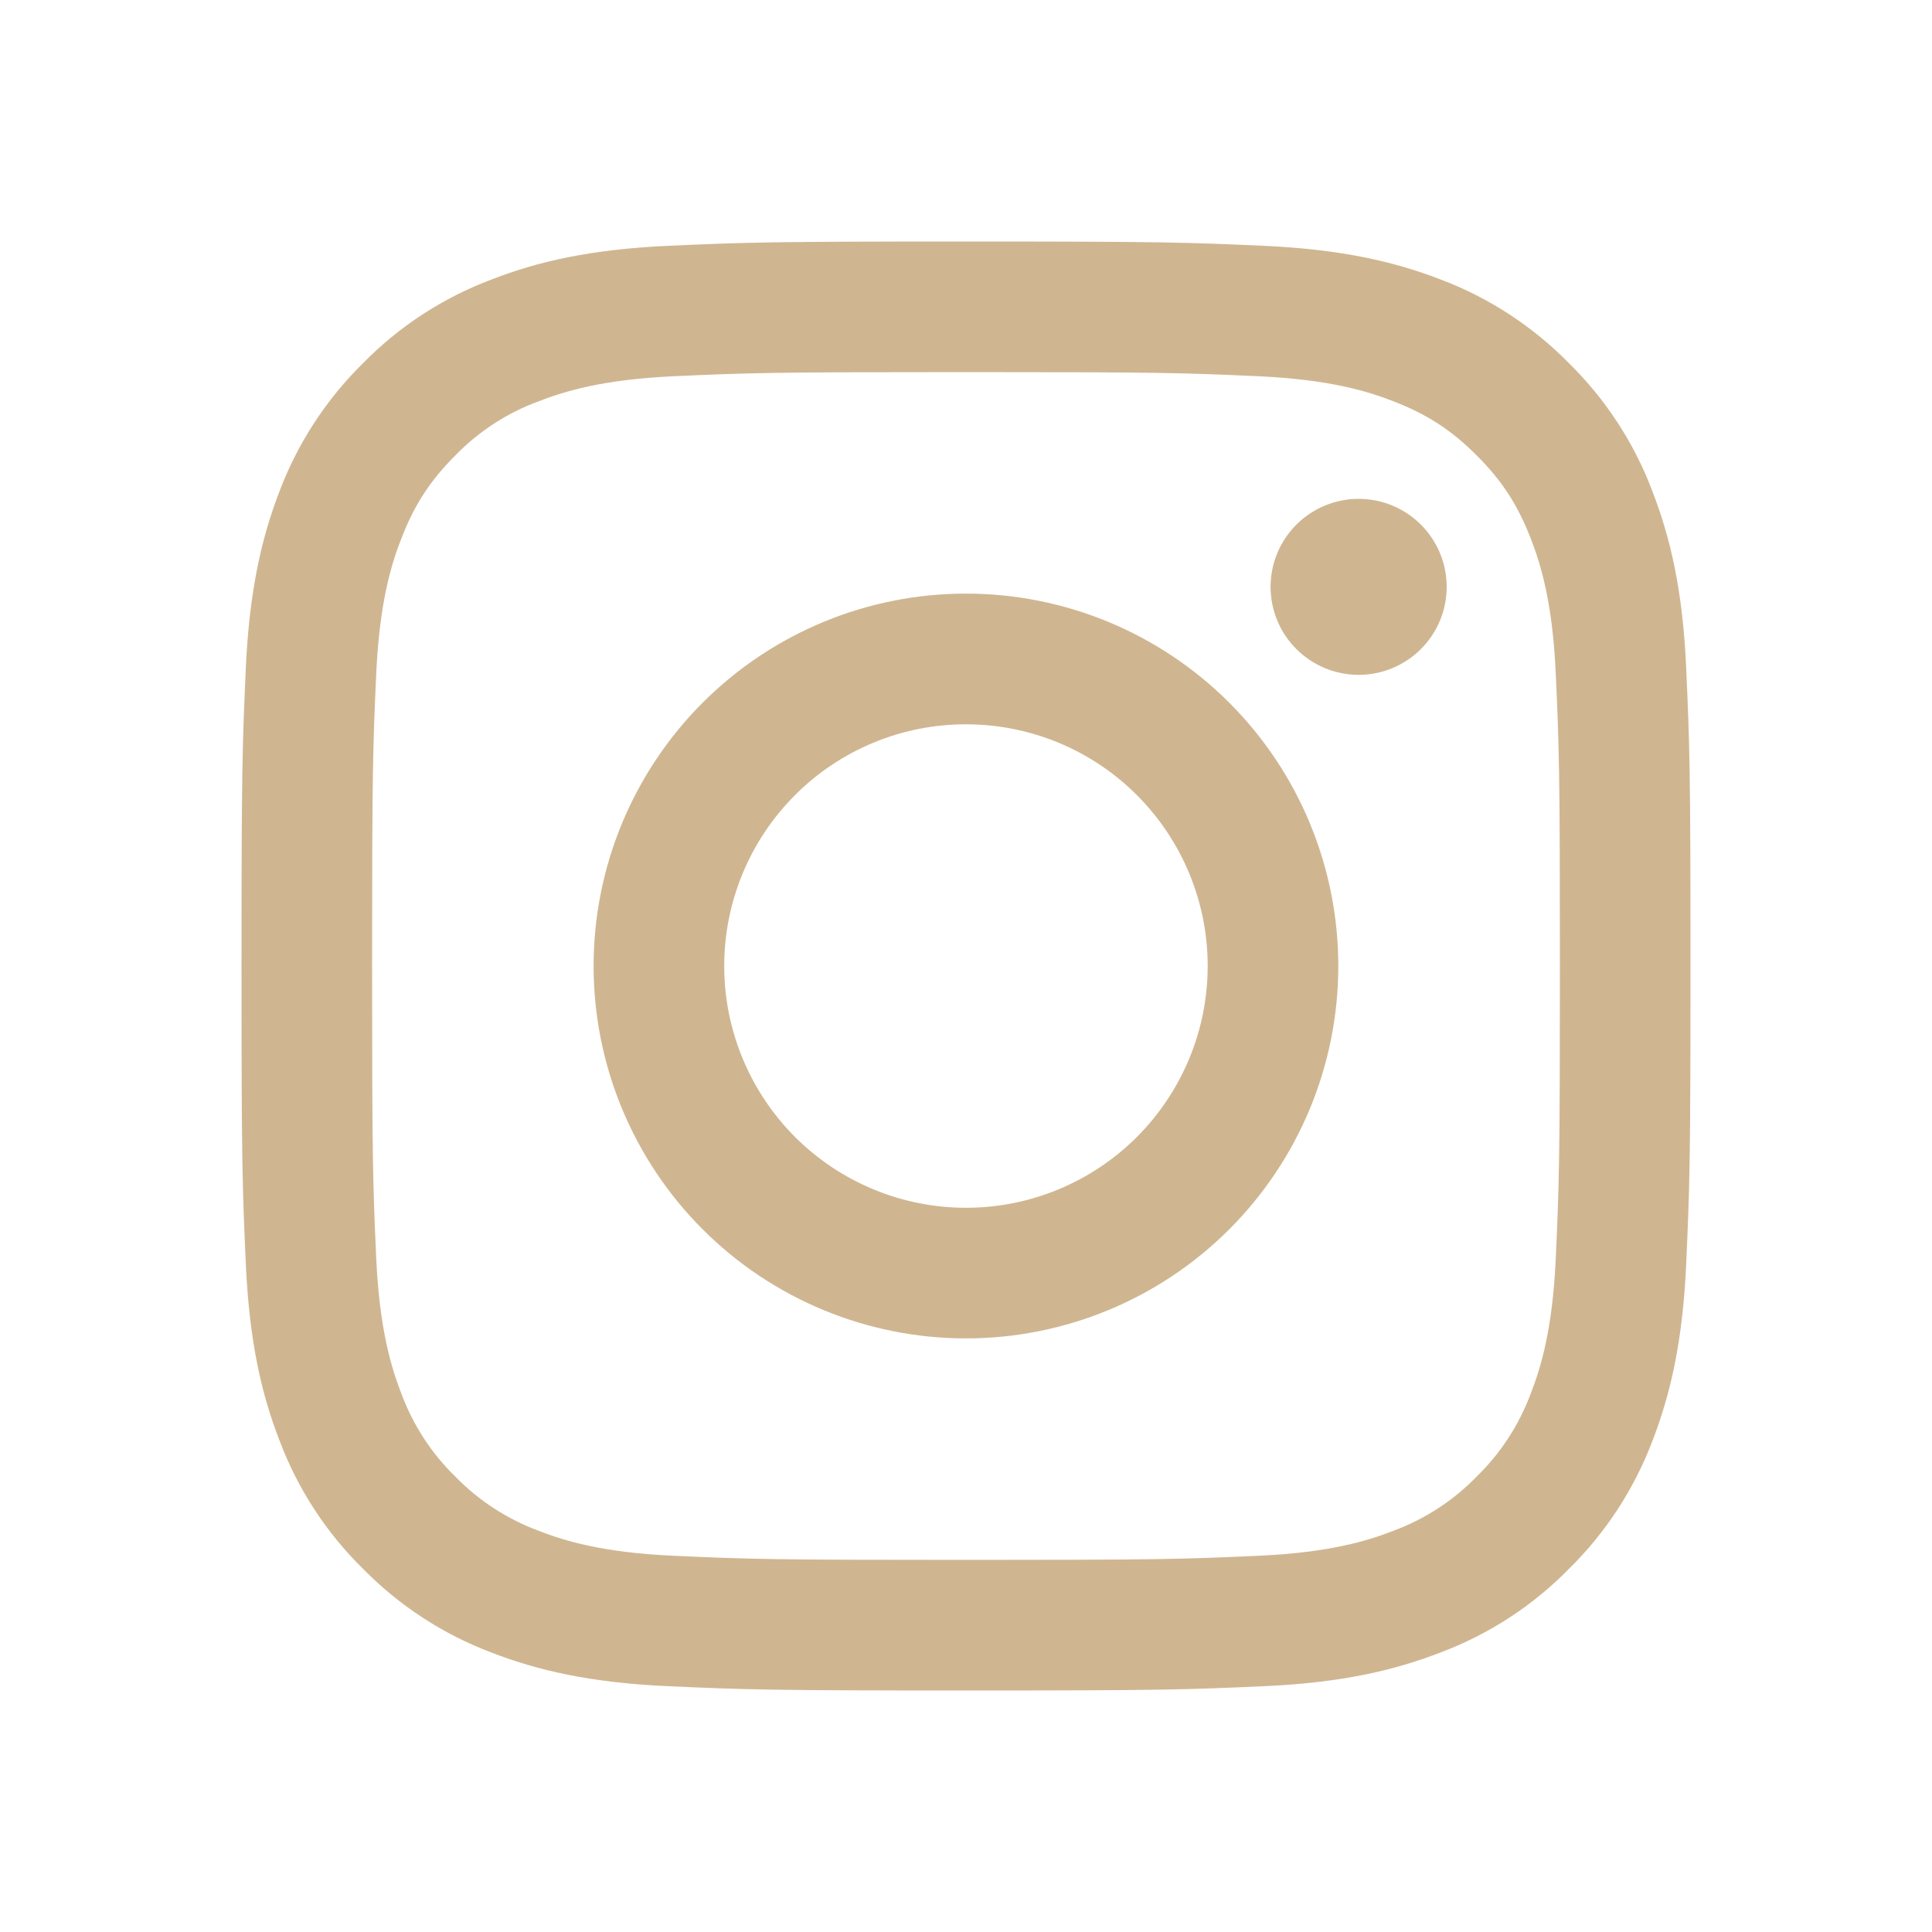
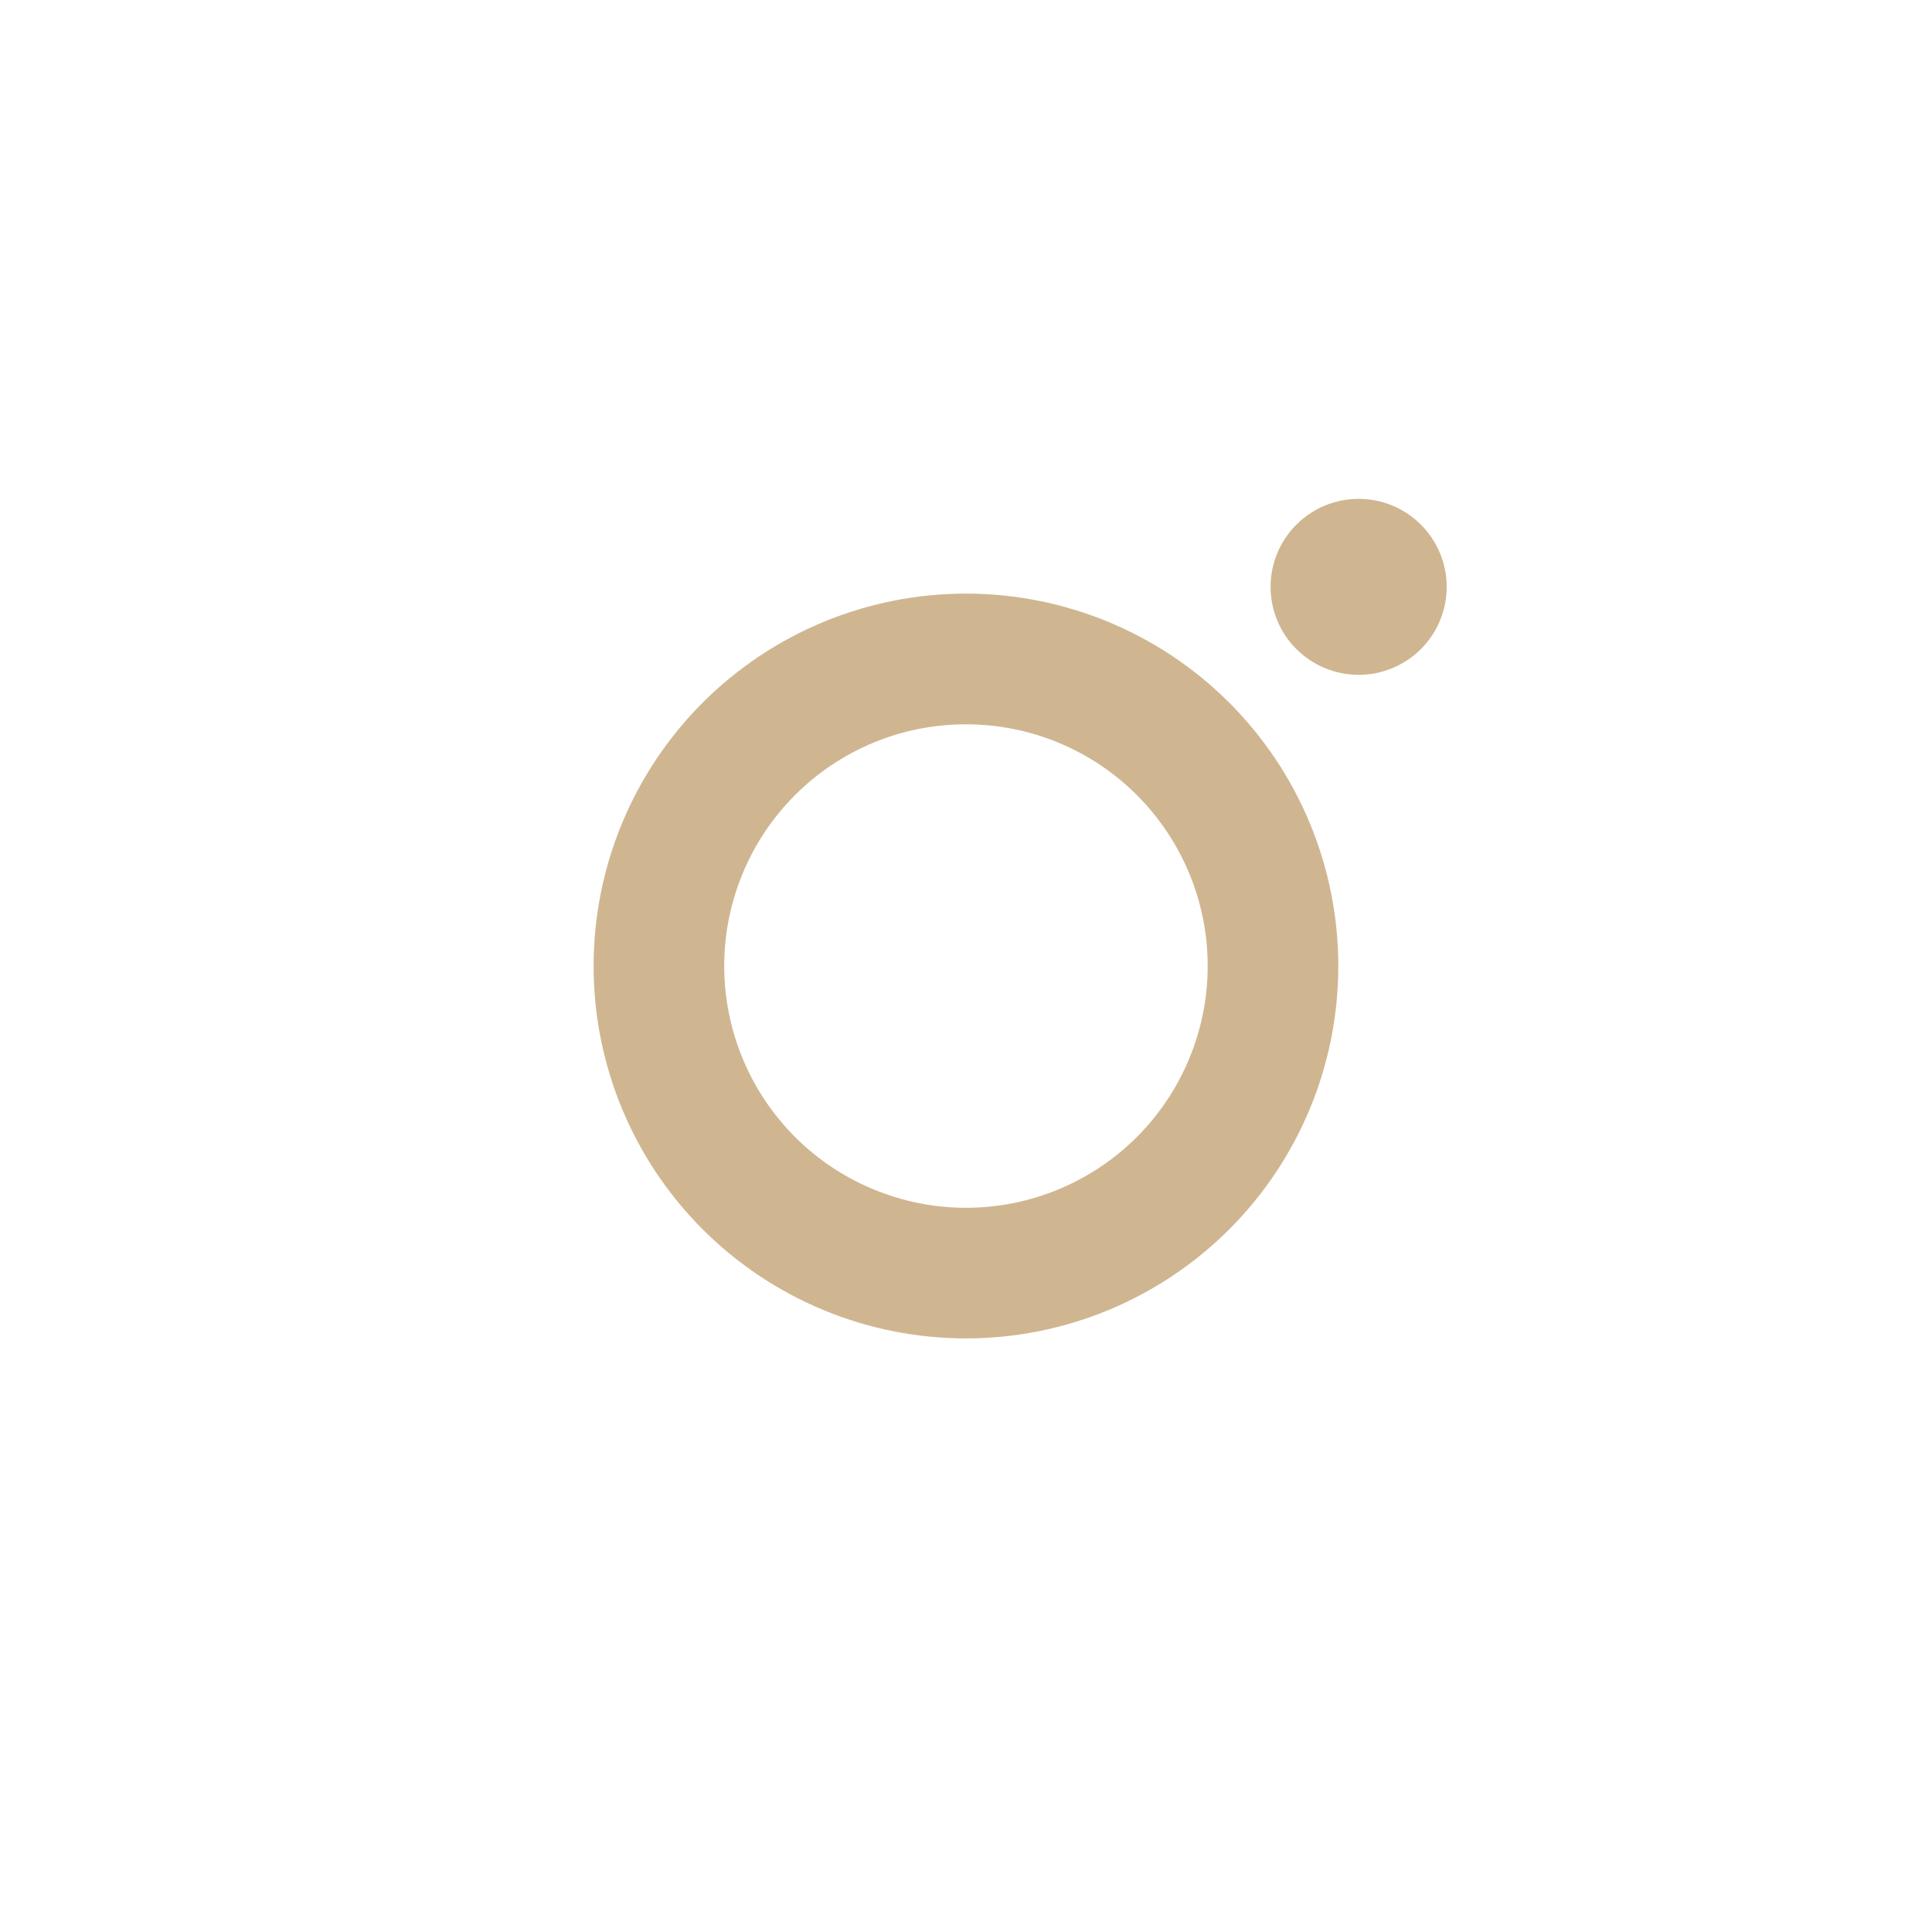
<svg xmlns="http://www.w3.org/2000/svg" width="20" height="20" viewBox="0 0 20 20" fill="none">
-   <path fill-rule="evenodd" clip-rule="evenodd" d="M10 2.5C7.963 2.5 7.708 2.509 6.908 2.545C6.109 2.582 5.564 2.708 5.087 2.894C4.587 3.082 4.133 3.377 3.759 3.759C3.377 4.134 3.082 4.587 2.893 5.087C2.709 5.564 2.582 6.11 2.545 6.909C2.509 7.708 2.5 7.963 2.5 10C2.5 12.037 2.509 12.292 2.545 13.092C2.582 13.89 2.708 14.436 2.894 14.913C3.082 15.413 3.377 15.867 3.759 16.241C4.134 16.623 4.587 16.918 5.087 17.107C5.564 17.291 6.109 17.419 6.908 17.455C7.708 17.491 7.963 17.5 10 17.5C12.037 17.5 12.292 17.491 13.092 17.455C13.89 17.419 14.436 17.291 14.913 17.106C15.413 16.918 15.867 16.623 16.241 16.241C16.623 15.866 16.918 15.413 17.107 14.913C17.291 14.436 17.419 13.89 17.455 13.092C17.491 12.292 17.5 12.037 17.5 10C17.5 7.963 17.491 7.708 17.455 6.908C17.419 6.109 17.291 5.564 17.106 5.087C16.918 4.587 16.622 4.133 16.241 3.759C15.866 3.377 15.413 3.082 14.913 2.893C14.436 2.709 13.89 2.582 13.091 2.545C12.292 2.509 12.037 2.5 10 2.5ZM10 3.852C12.002 3.852 12.24 3.859 13.031 3.895C13.762 3.929 14.159 4.05 14.424 4.154C14.774 4.289 15.024 4.452 15.286 4.714C15.549 4.976 15.711 5.226 15.847 5.577C15.95 5.841 16.072 6.238 16.105 6.969C16.141 7.76 16.148 7.997 16.148 10C16.148 12.002 16.141 12.24 16.105 13.031C16.072 13.762 15.95 14.159 15.847 14.424C15.726 14.749 15.535 15.044 15.286 15.286C15.044 15.535 14.749 15.726 14.424 15.847C14.159 15.95 13.762 16.072 13.031 16.105C12.24 16.141 12.003 16.148 10 16.148C7.997 16.148 7.76 16.141 6.969 16.105C6.238 16.072 5.841 15.95 5.577 15.847C5.251 15.726 4.956 15.535 4.714 15.286C4.465 15.044 4.274 14.749 4.154 14.424C4.051 14.159 3.929 13.762 3.895 13.031C3.859 12.24 3.852 12.002 3.852 10C3.852 7.997 3.859 7.76 3.895 6.969C3.929 6.238 4.05 5.841 4.154 5.577C4.289 5.226 4.452 4.976 4.714 4.714C4.956 4.465 5.251 4.273 5.577 4.154C5.841 4.051 6.238 3.929 6.969 3.895C7.76 3.859 7.997 3.852 10 3.852Z" fill="#CFB691" />
  <path fill-rule="evenodd" clip-rule="evenodd" d="M10 12.503C9.671 12.503 9.345 12.438 9.042 12.312C8.738 12.186 8.462 12.002 8.23 11.77C7.998 11.537 7.813 11.261 7.688 10.958C7.562 10.654 7.497 10.329 7.497 10C7.497 9.671 7.562 9.346 7.688 9.042C7.813 8.739 7.998 8.463 8.23 8.231C8.462 7.998 8.738 7.814 9.042 7.688C9.345 7.562 9.671 7.498 10 7.498C10.663 7.498 11.3 7.761 11.769 8.231C12.238 8.7 12.502 9.336 12.502 10C12.502 10.664 12.238 11.3 11.769 11.77C11.3 12.239 10.663 12.503 10 12.503ZM10 6.145C8.977 6.145 7.997 6.551 7.274 7.274C6.551 7.997 6.145 8.978 6.145 10C6.145 11.023 6.551 12.003 7.274 12.726C7.997 13.449 8.977 13.855 10 13.855C11.022 13.855 12.002 13.449 12.725 12.726C13.448 12.003 13.854 11.023 13.854 10C13.854 8.978 13.448 7.997 12.725 7.274C12.002 6.551 11.022 6.145 10 6.145ZM14.976 6.075C14.976 6.317 14.88 6.549 14.709 6.719C14.538 6.89 14.306 6.986 14.065 6.986C13.823 6.986 13.591 6.89 13.42 6.719C13.249 6.549 13.153 6.317 13.153 6.075C13.153 5.833 13.249 5.602 13.42 5.431C13.591 5.26 13.823 5.164 14.065 5.164C14.306 5.164 14.538 5.26 14.709 5.431C14.88 5.602 14.976 5.833 14.976 6.075Z" fill="#CFB691" />
</svg>